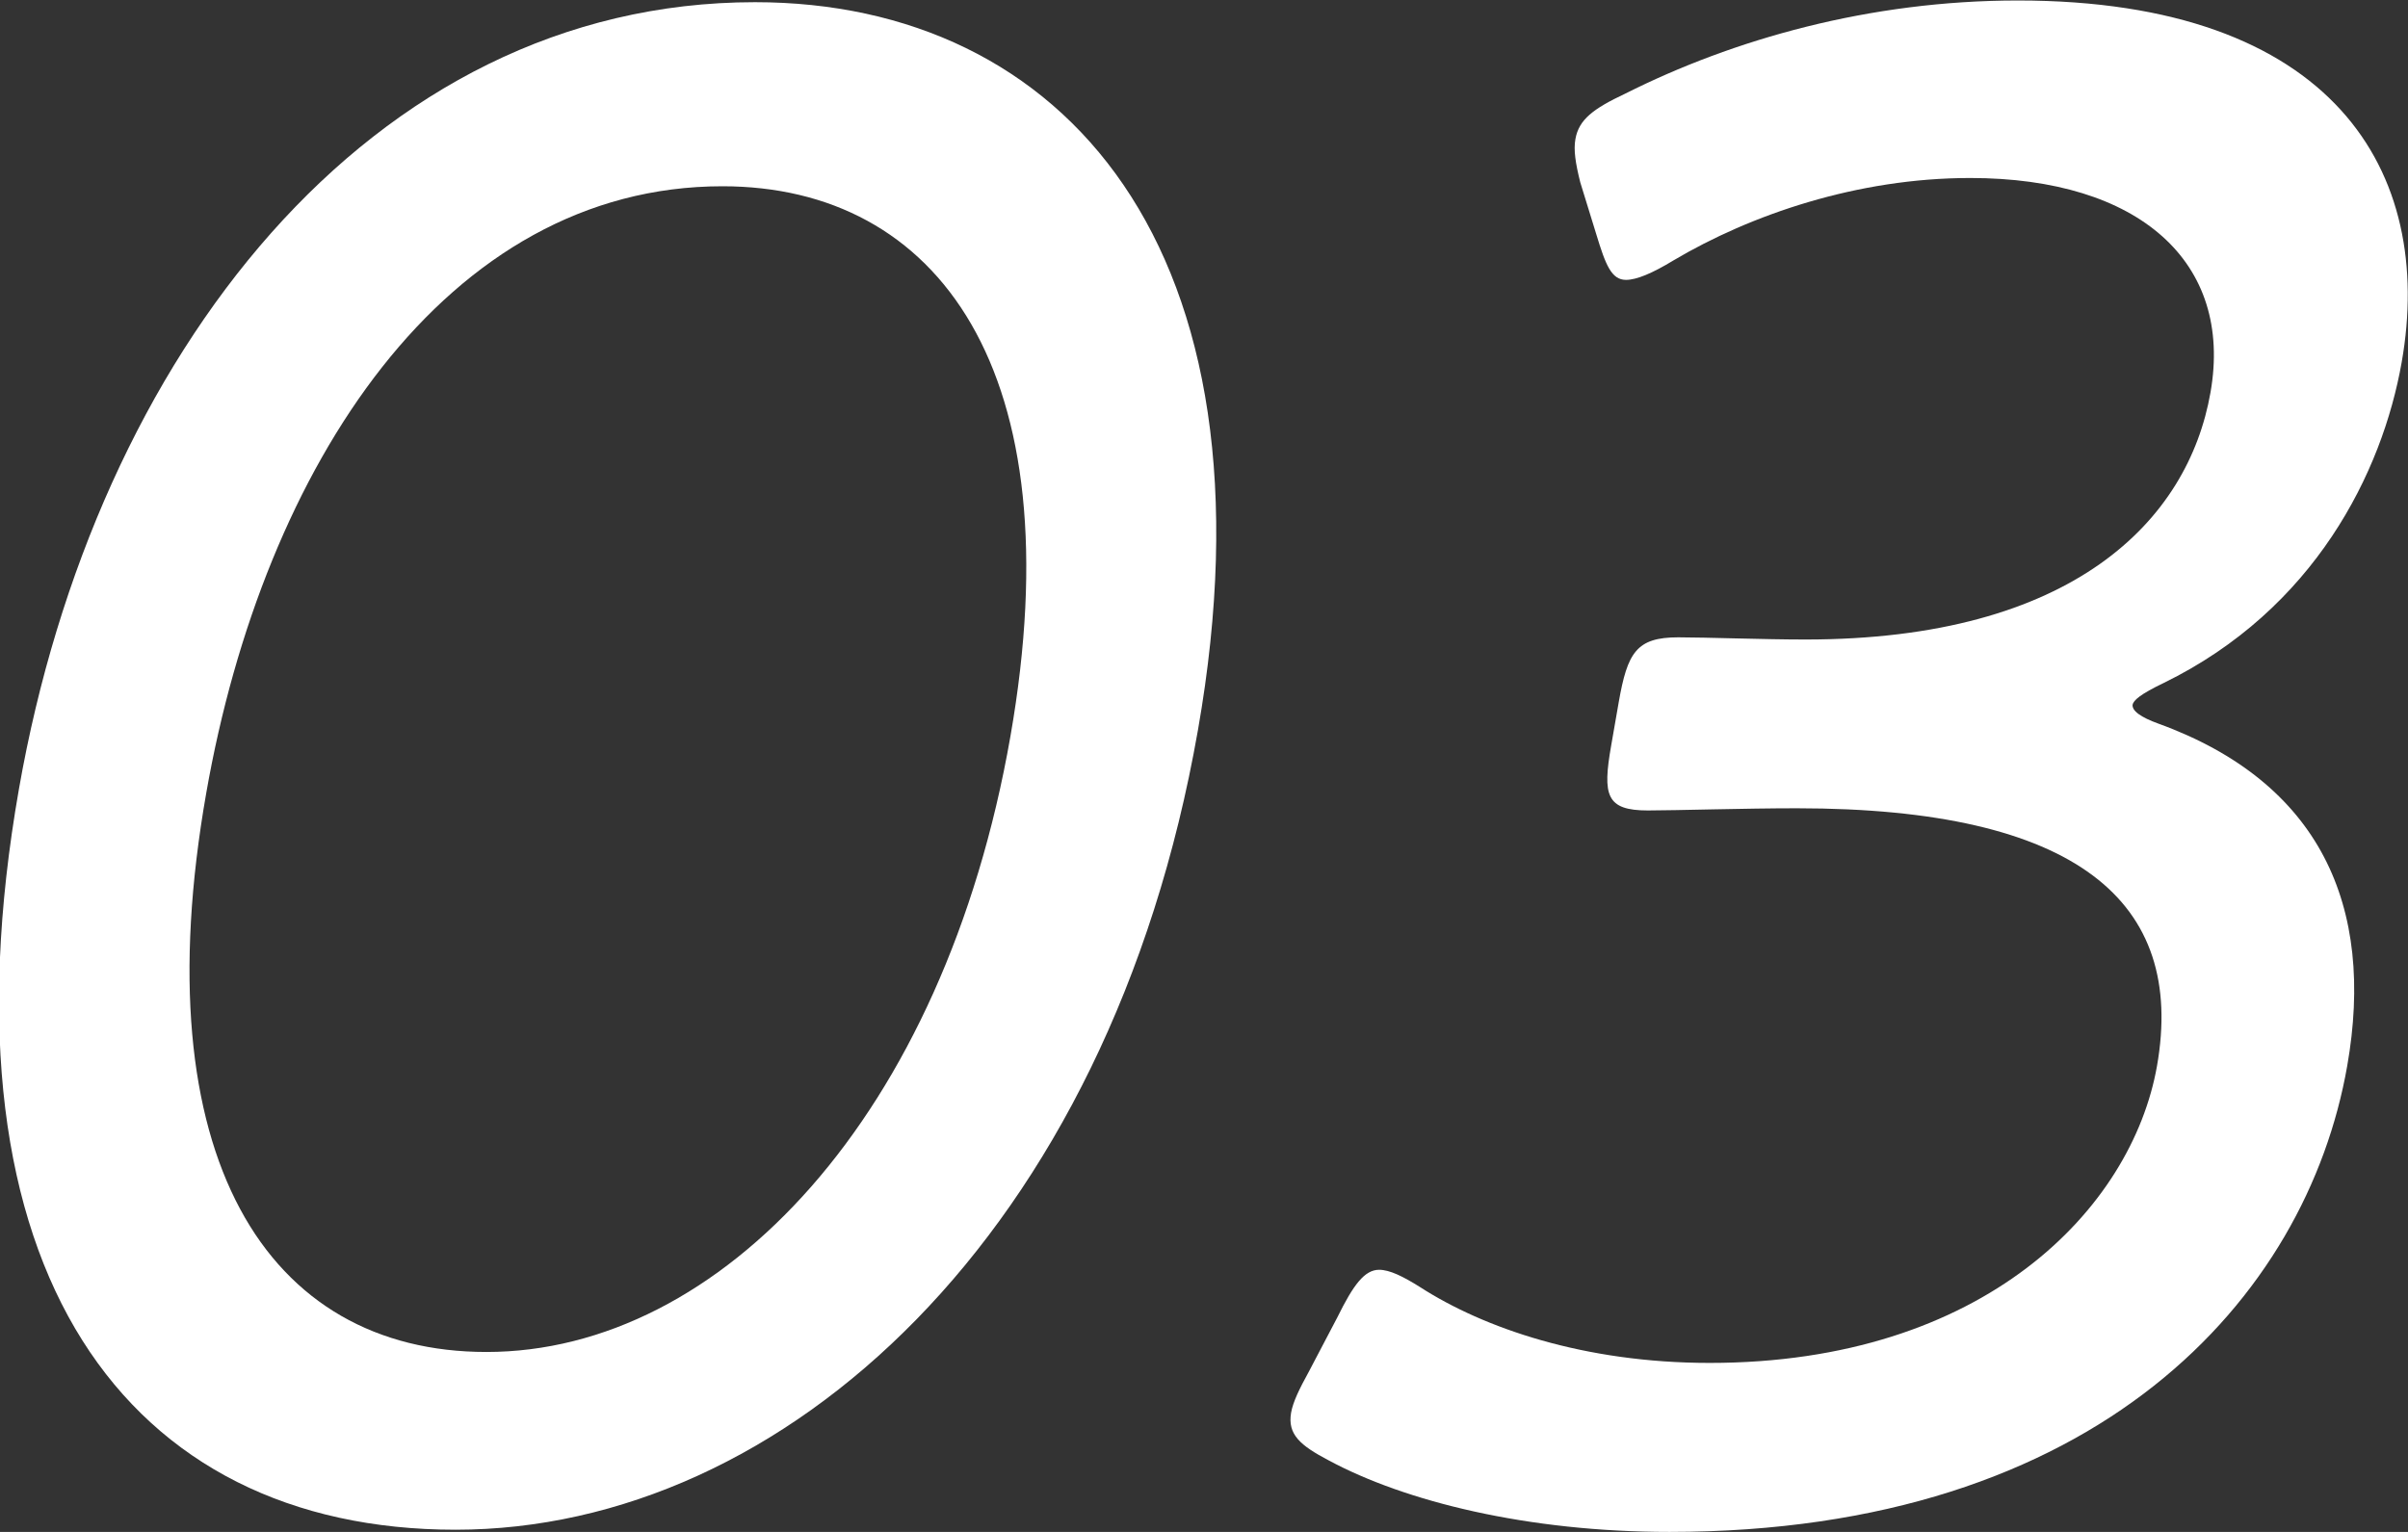
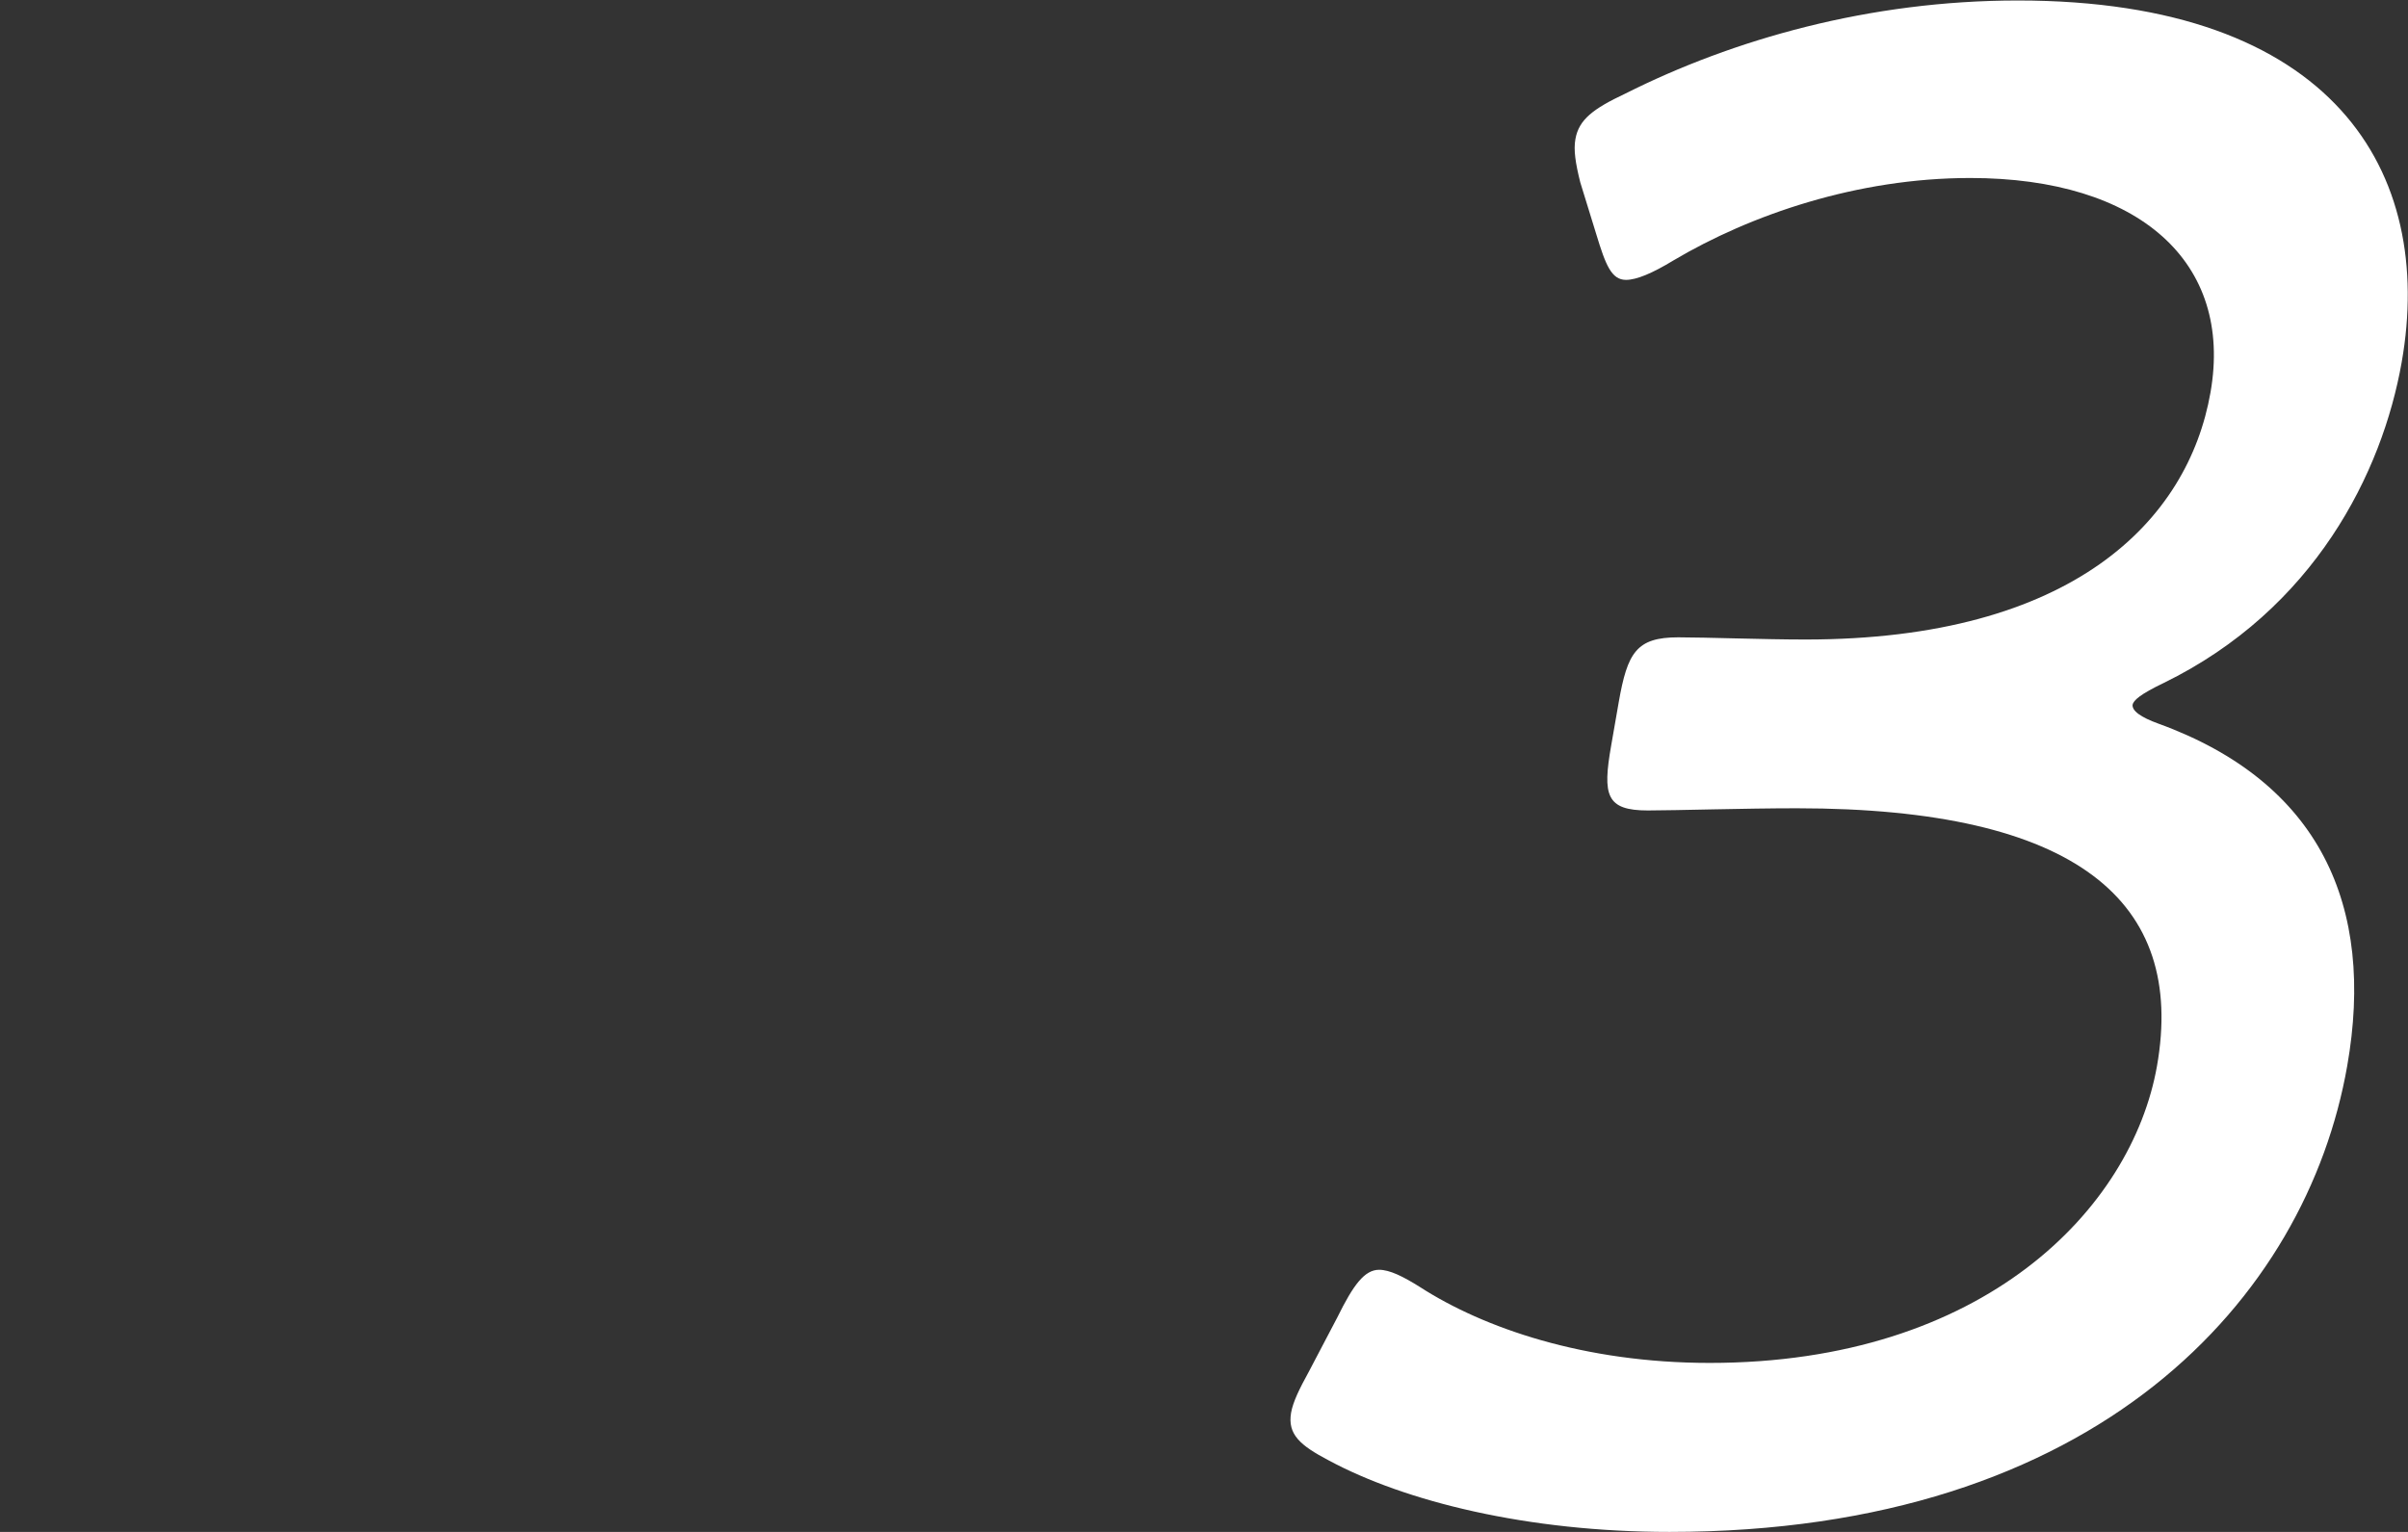
<svg xmlns="http://www.w3.org/2000/svg" id="_レイヤー_2" width="99" height="63" viewBox="0 0 99 63">
  <rect x="0" y="0" width="99" height="63" fill="#333333" stroke="none" />
  <defs>
    <style>.cls-1{fill:#fff;}</style>
  </defs>
  <g id="_写真">
-     <path class="cls-1" d="M49.25,30.03c-3.64,20.76-17.03,32.88-30.52,32.88S-2.71,52.31.78,32.44C3.91,14.61,15.22.09,31.04.09c12.64,0,21.7,10.07,18.21,29.94ZM8.48,32.61c-2.63,14.97,2.5,22.99,11.52,22.99,9.63,0,18.81-9.71,21.54-25.31,2.64-15.06-2.99-22.63-11.84-22.63-11.35,0-18.86,11.49-21.22,24.95Z" />
    <path class="cls-1" d="M87.68,28.96c-.05.27.34.54,1.06.8,6.63,2.41,8.92,7.49,7.76,14.08-1.67,9.53-10.24,19.16-27.86,19.16-5.84,0-10.87-1.25-14.01-2.94-1.18-.62-1.7-1.07-1.55-1.96.08-.45.34-.98.73-1.69l1.17-2.23c.66-1.34,1.12-1.96,1.72-1.96.43,0,.98.27,1.68.71,2.62,1.69,6.76,3.12,11.91,3.12,11.26,0,17.35-6.33,18.39-12.21,1.19-6.77-3.3-10.6-14.81-10.6-2.15,0-5,.09-6.12.09-1.72,0-1.87-.62-1.51-2.67l.31-1.78c.36-2.05.73-2.67,2.45-2.67,1.12,0,3.51.09,5.23.09,11,0,15.73-4.9,16.65-10.16.94-5.35-2.92-8.82-9.88-8.82-4.64,0-9.03,1.51-12.2,3.39-.87.53-1.52.8-1.95.8-.6,0-.84-.62-1.22-1.87l-.66-2.14c-.2-.8-.28-1.34-.2-1.78.14-.8.73-1.25,2.05-1.87,4.43-2.23,10.04-3.83,16.14-3.83,12.98,0,17.16,7.04,15.78,14.88-.8,4.54-3.59,10.16-9.79,13.19-.94.45-1.24.71-1.27.89Z" />
  </g>
</svg>